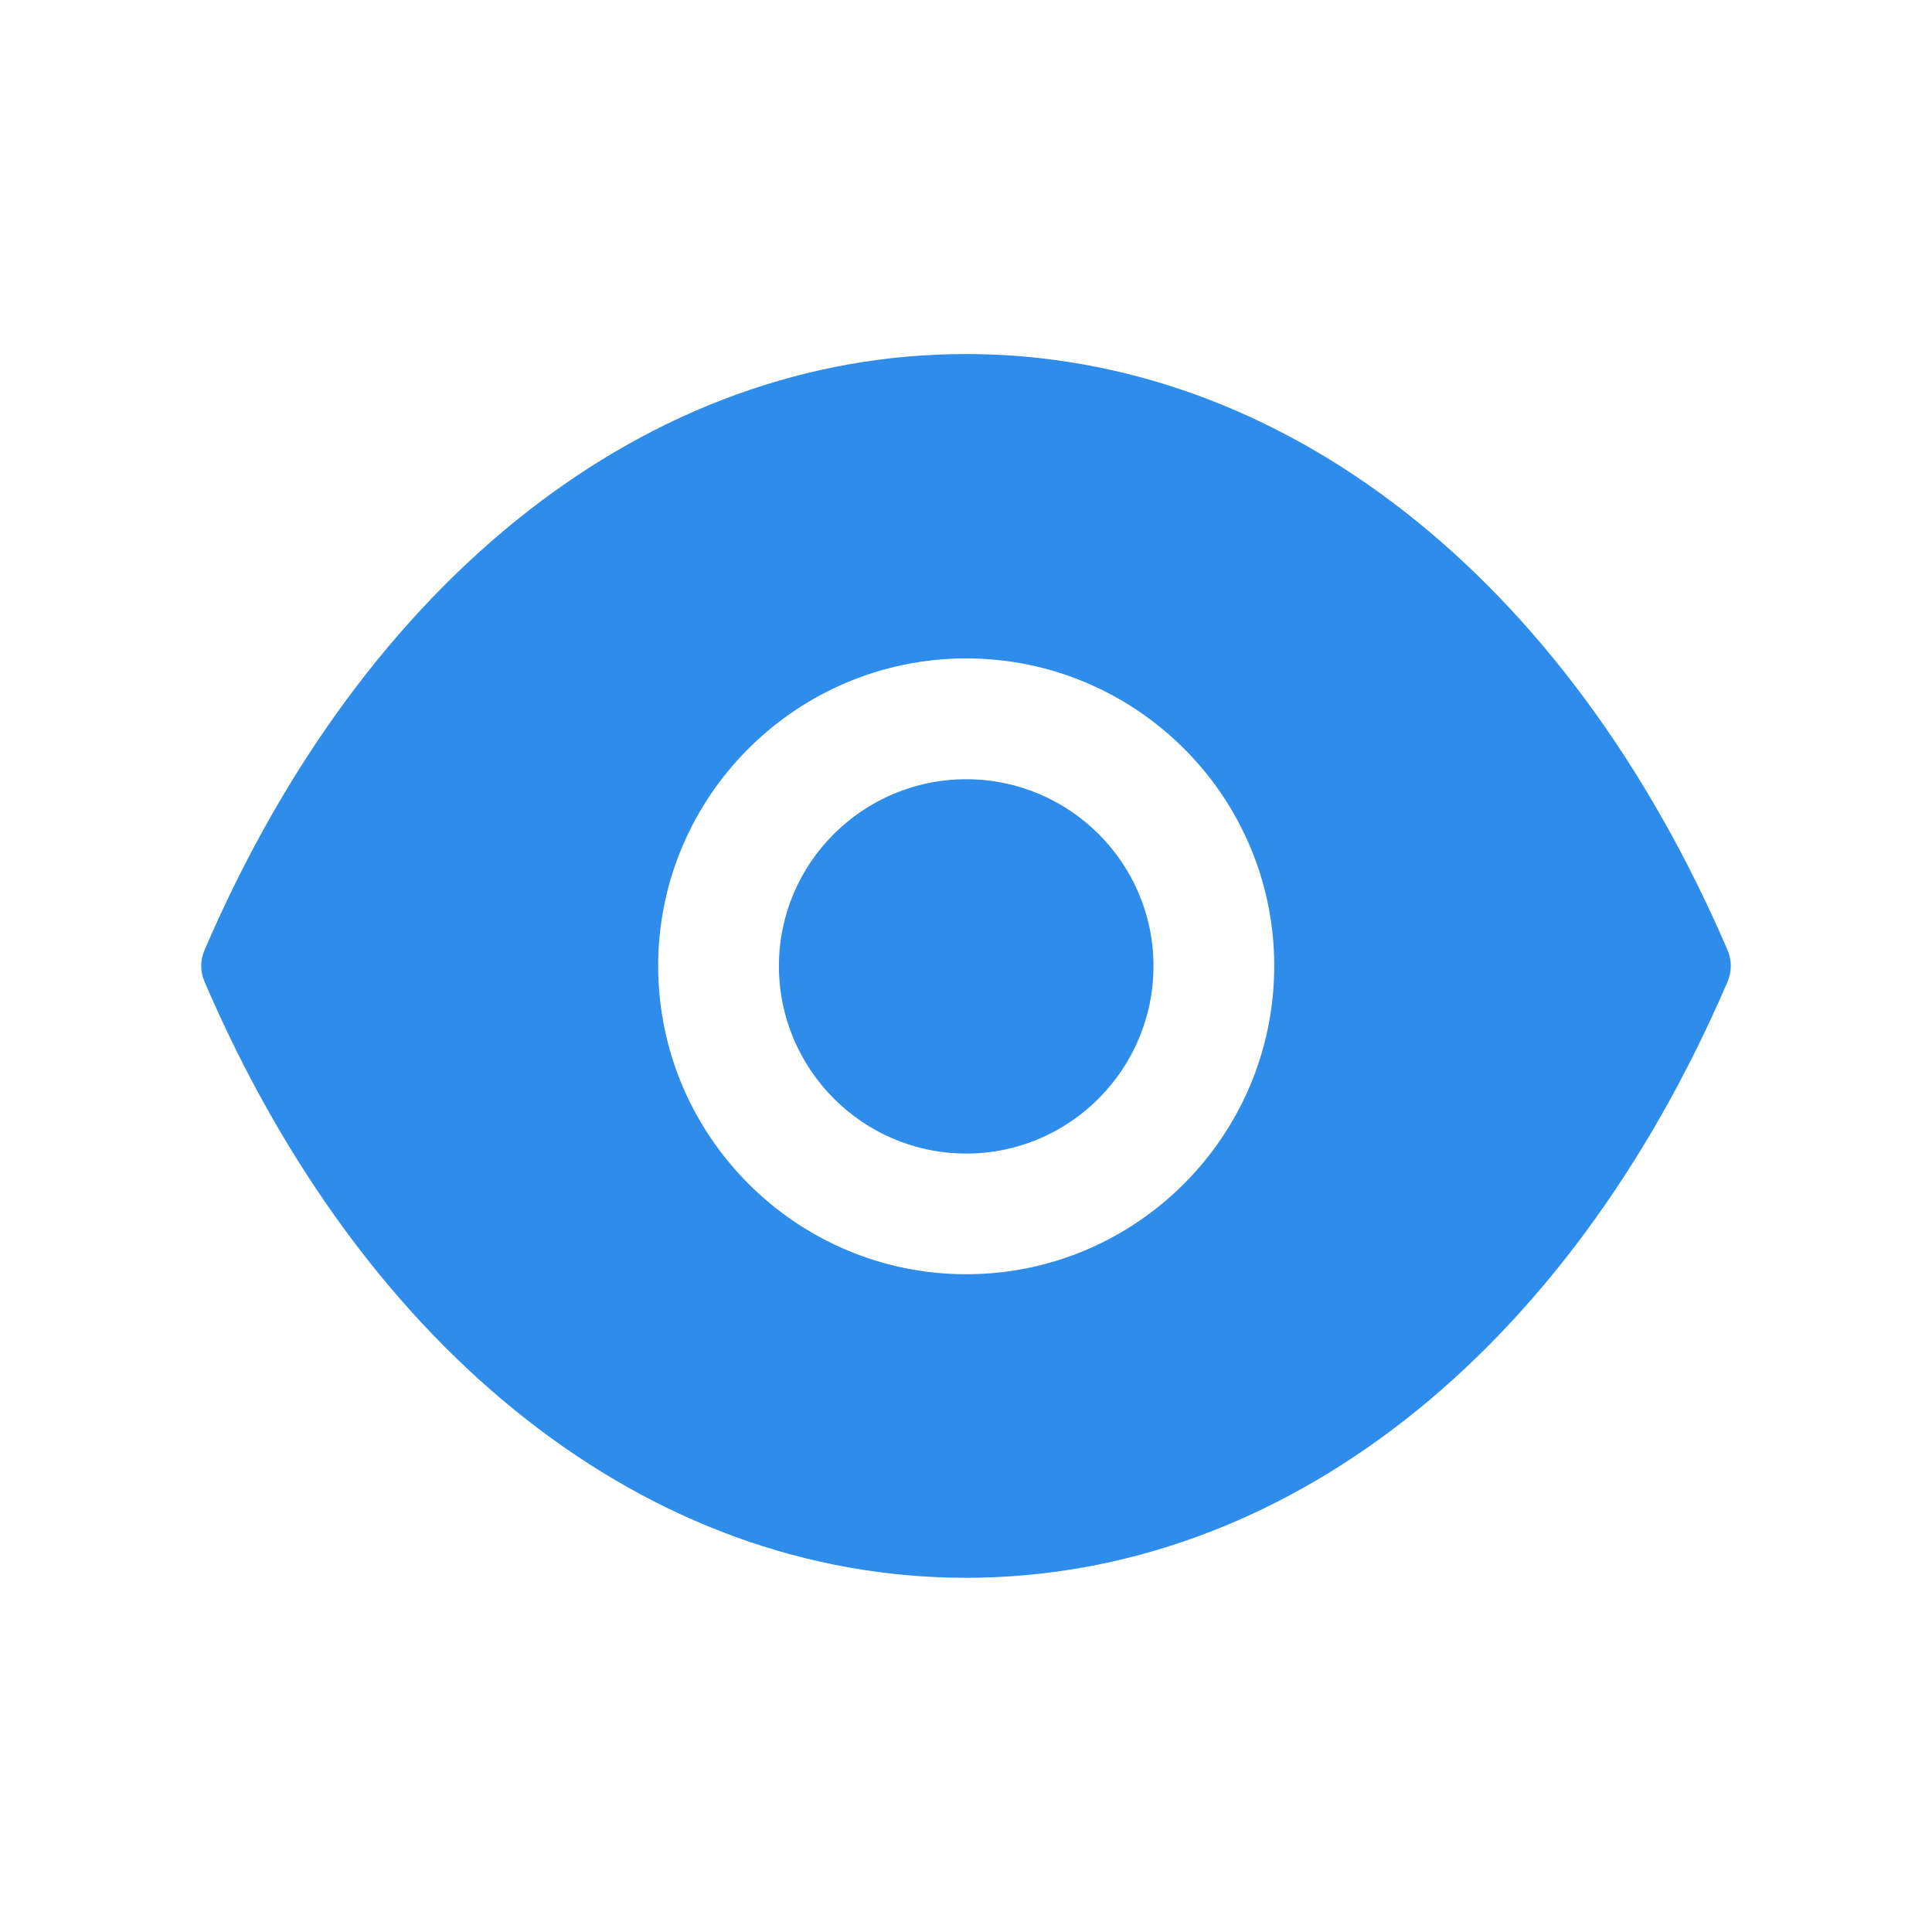
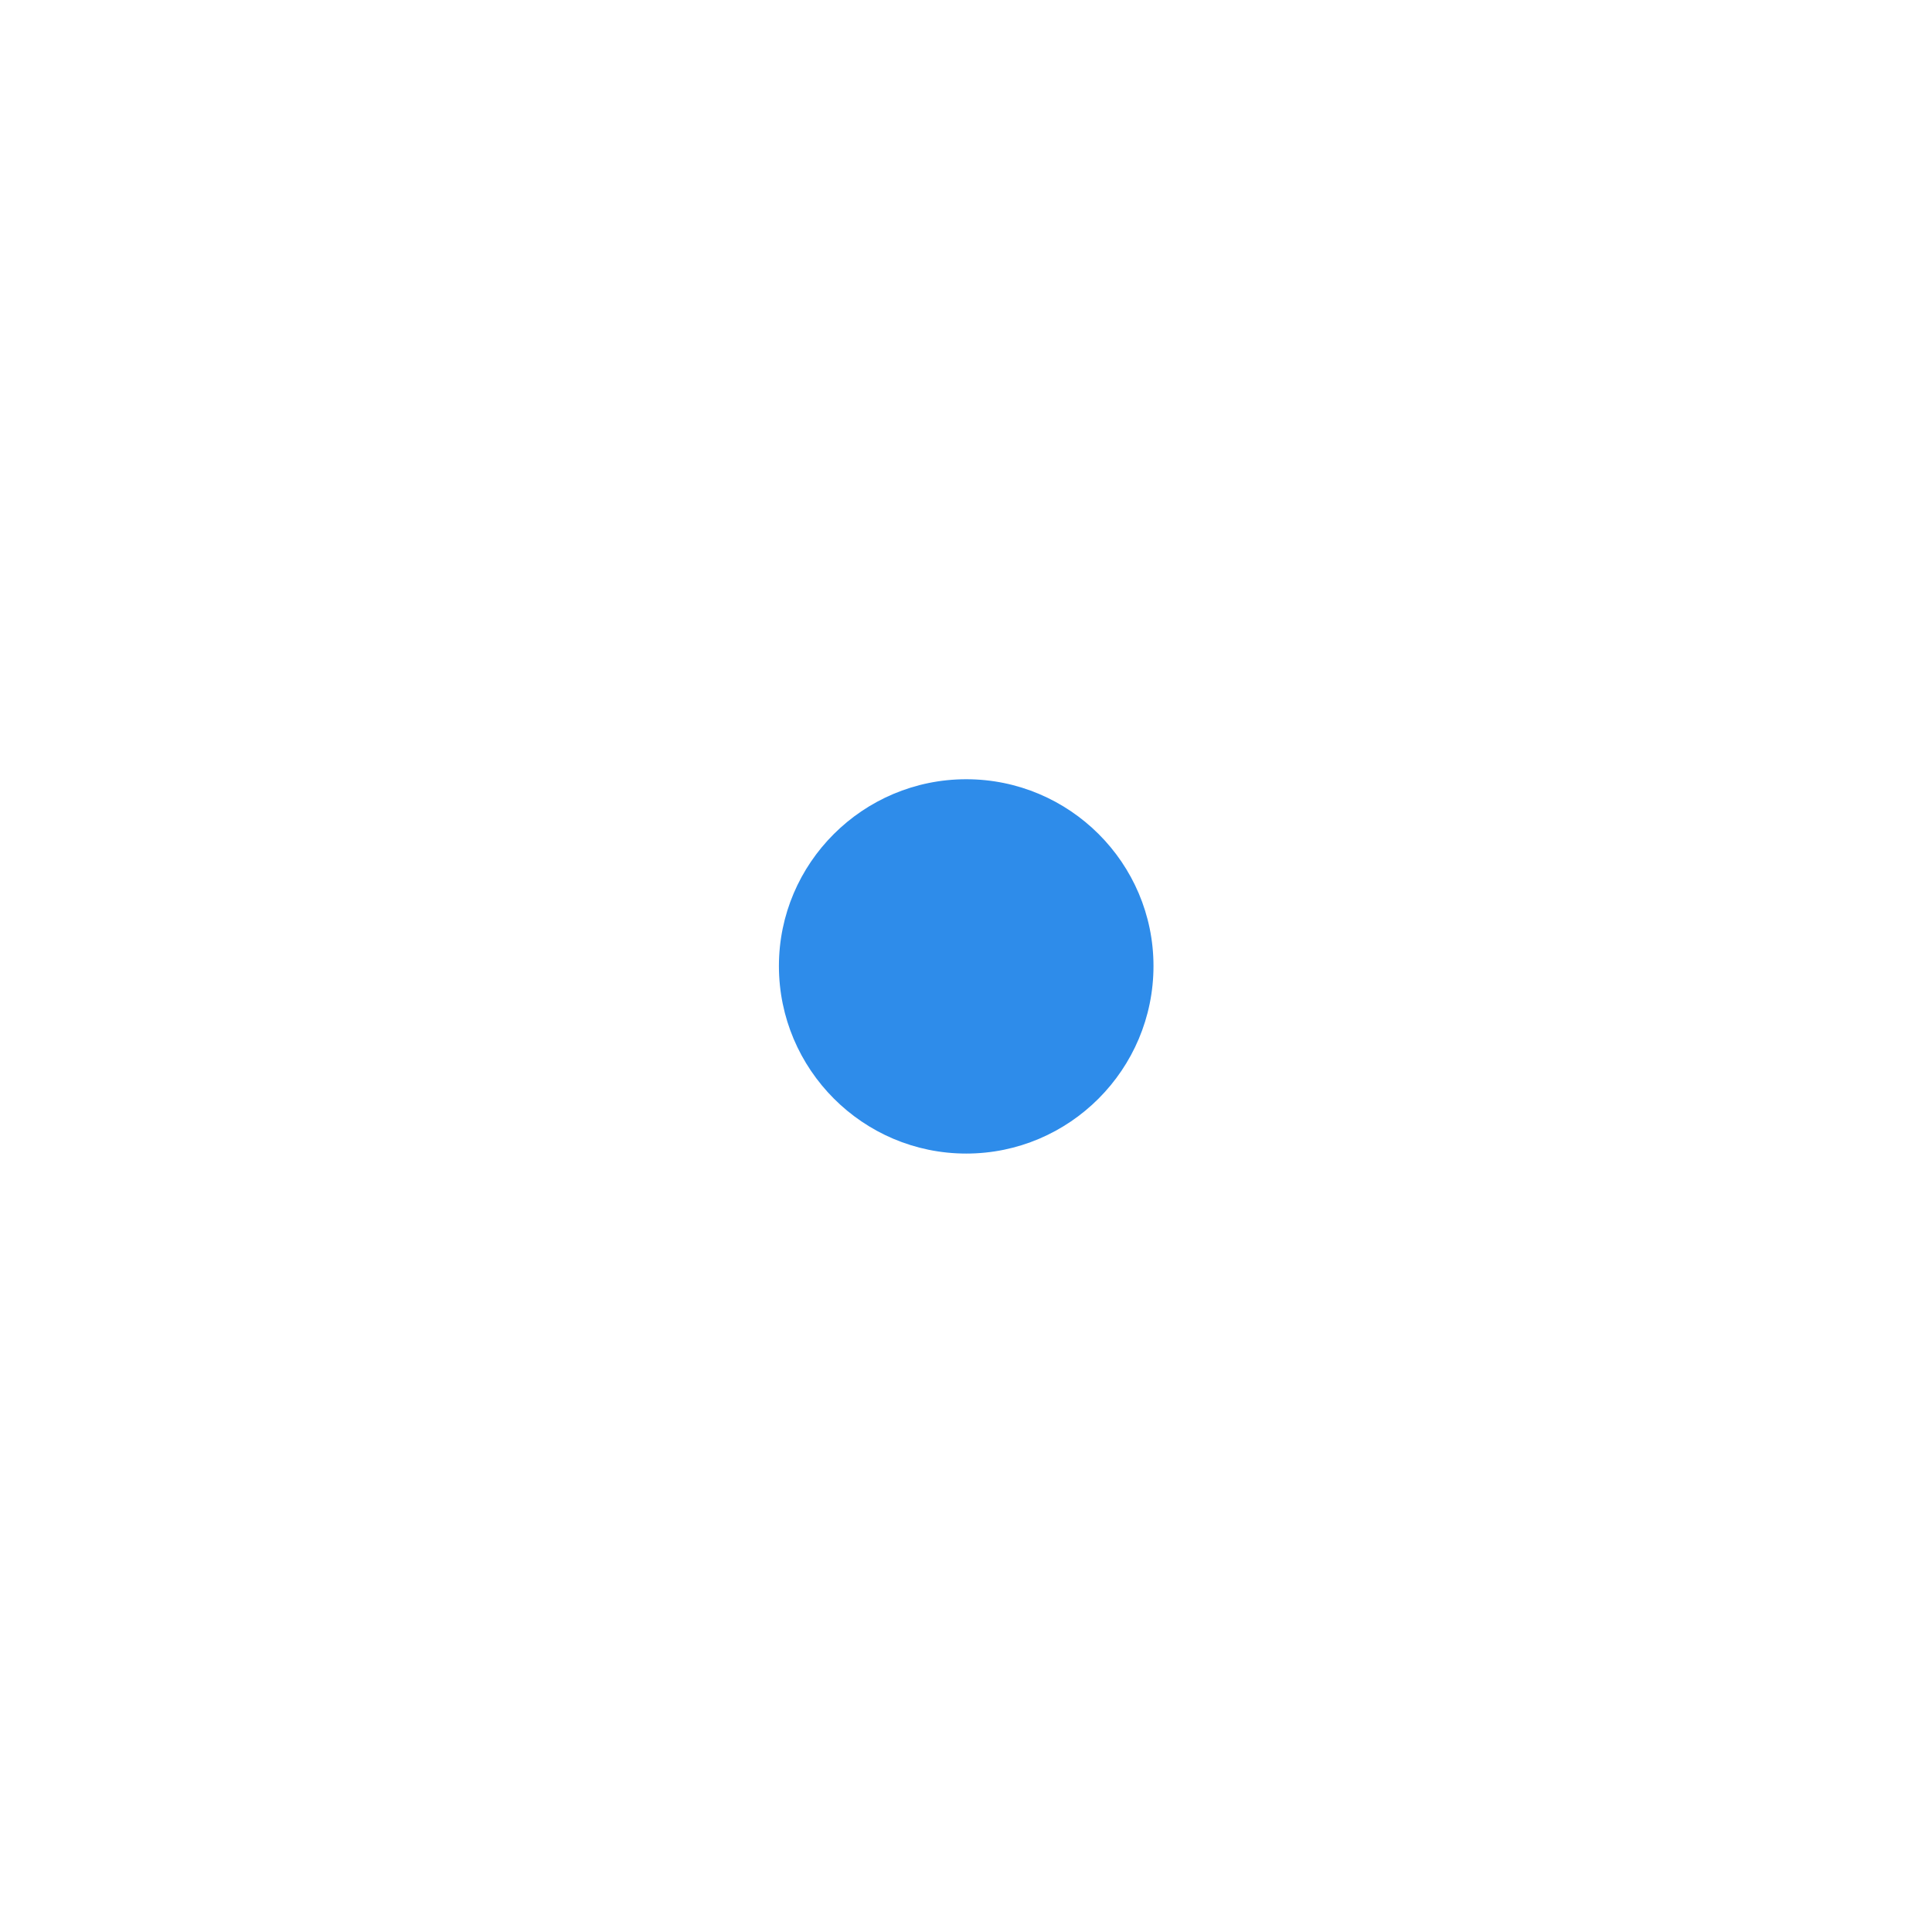
<svg xmlns="http://www.w3.org/2000/svg" width="24" height="24" viewBox="0 0 24 24" fill="none">
  <path fill-rule="evenodd" clip-rule="evenodd" d="M12.003 9.68C10.72 9.68 9.676 10.721 9.676 12C9.676 13.285 10.72 14.33 12.003 14.33C13.286 14.33 14.329 13.285 14.329 12C14.329 10.721 13.286 9.68 12.003 9.68Z" fill="#2E8CEA" />
-   <path fill-rule="evenodd" clip-rule="evenodd" d="M12.003 15.829C9.893 15.829 8.176 14.111 8.176 11.999C8.176 9.892 9.893 8.179 12.003 8.179C14.113 8.179 15.829 9.892 15.829 11.999C15.829 14.111 14.113 15.829 12.003 15.829ZM21.46 11.802C19.467 7.166 15.93 4.398 11.998 4.398C8.068 4.398 4.533 7.166 2.541 11.802C2.486 11.928 2.486 12.07 2.541 12.196C4.532 16.83 8.067 19.598 11.997 19.6H12.003C15.933 19.598 19.468 16.83 21.46 12.196C21.514 12.07 21.514 11.928 21.46 11.802Z" fill="#2E8CEA" />
</svg>